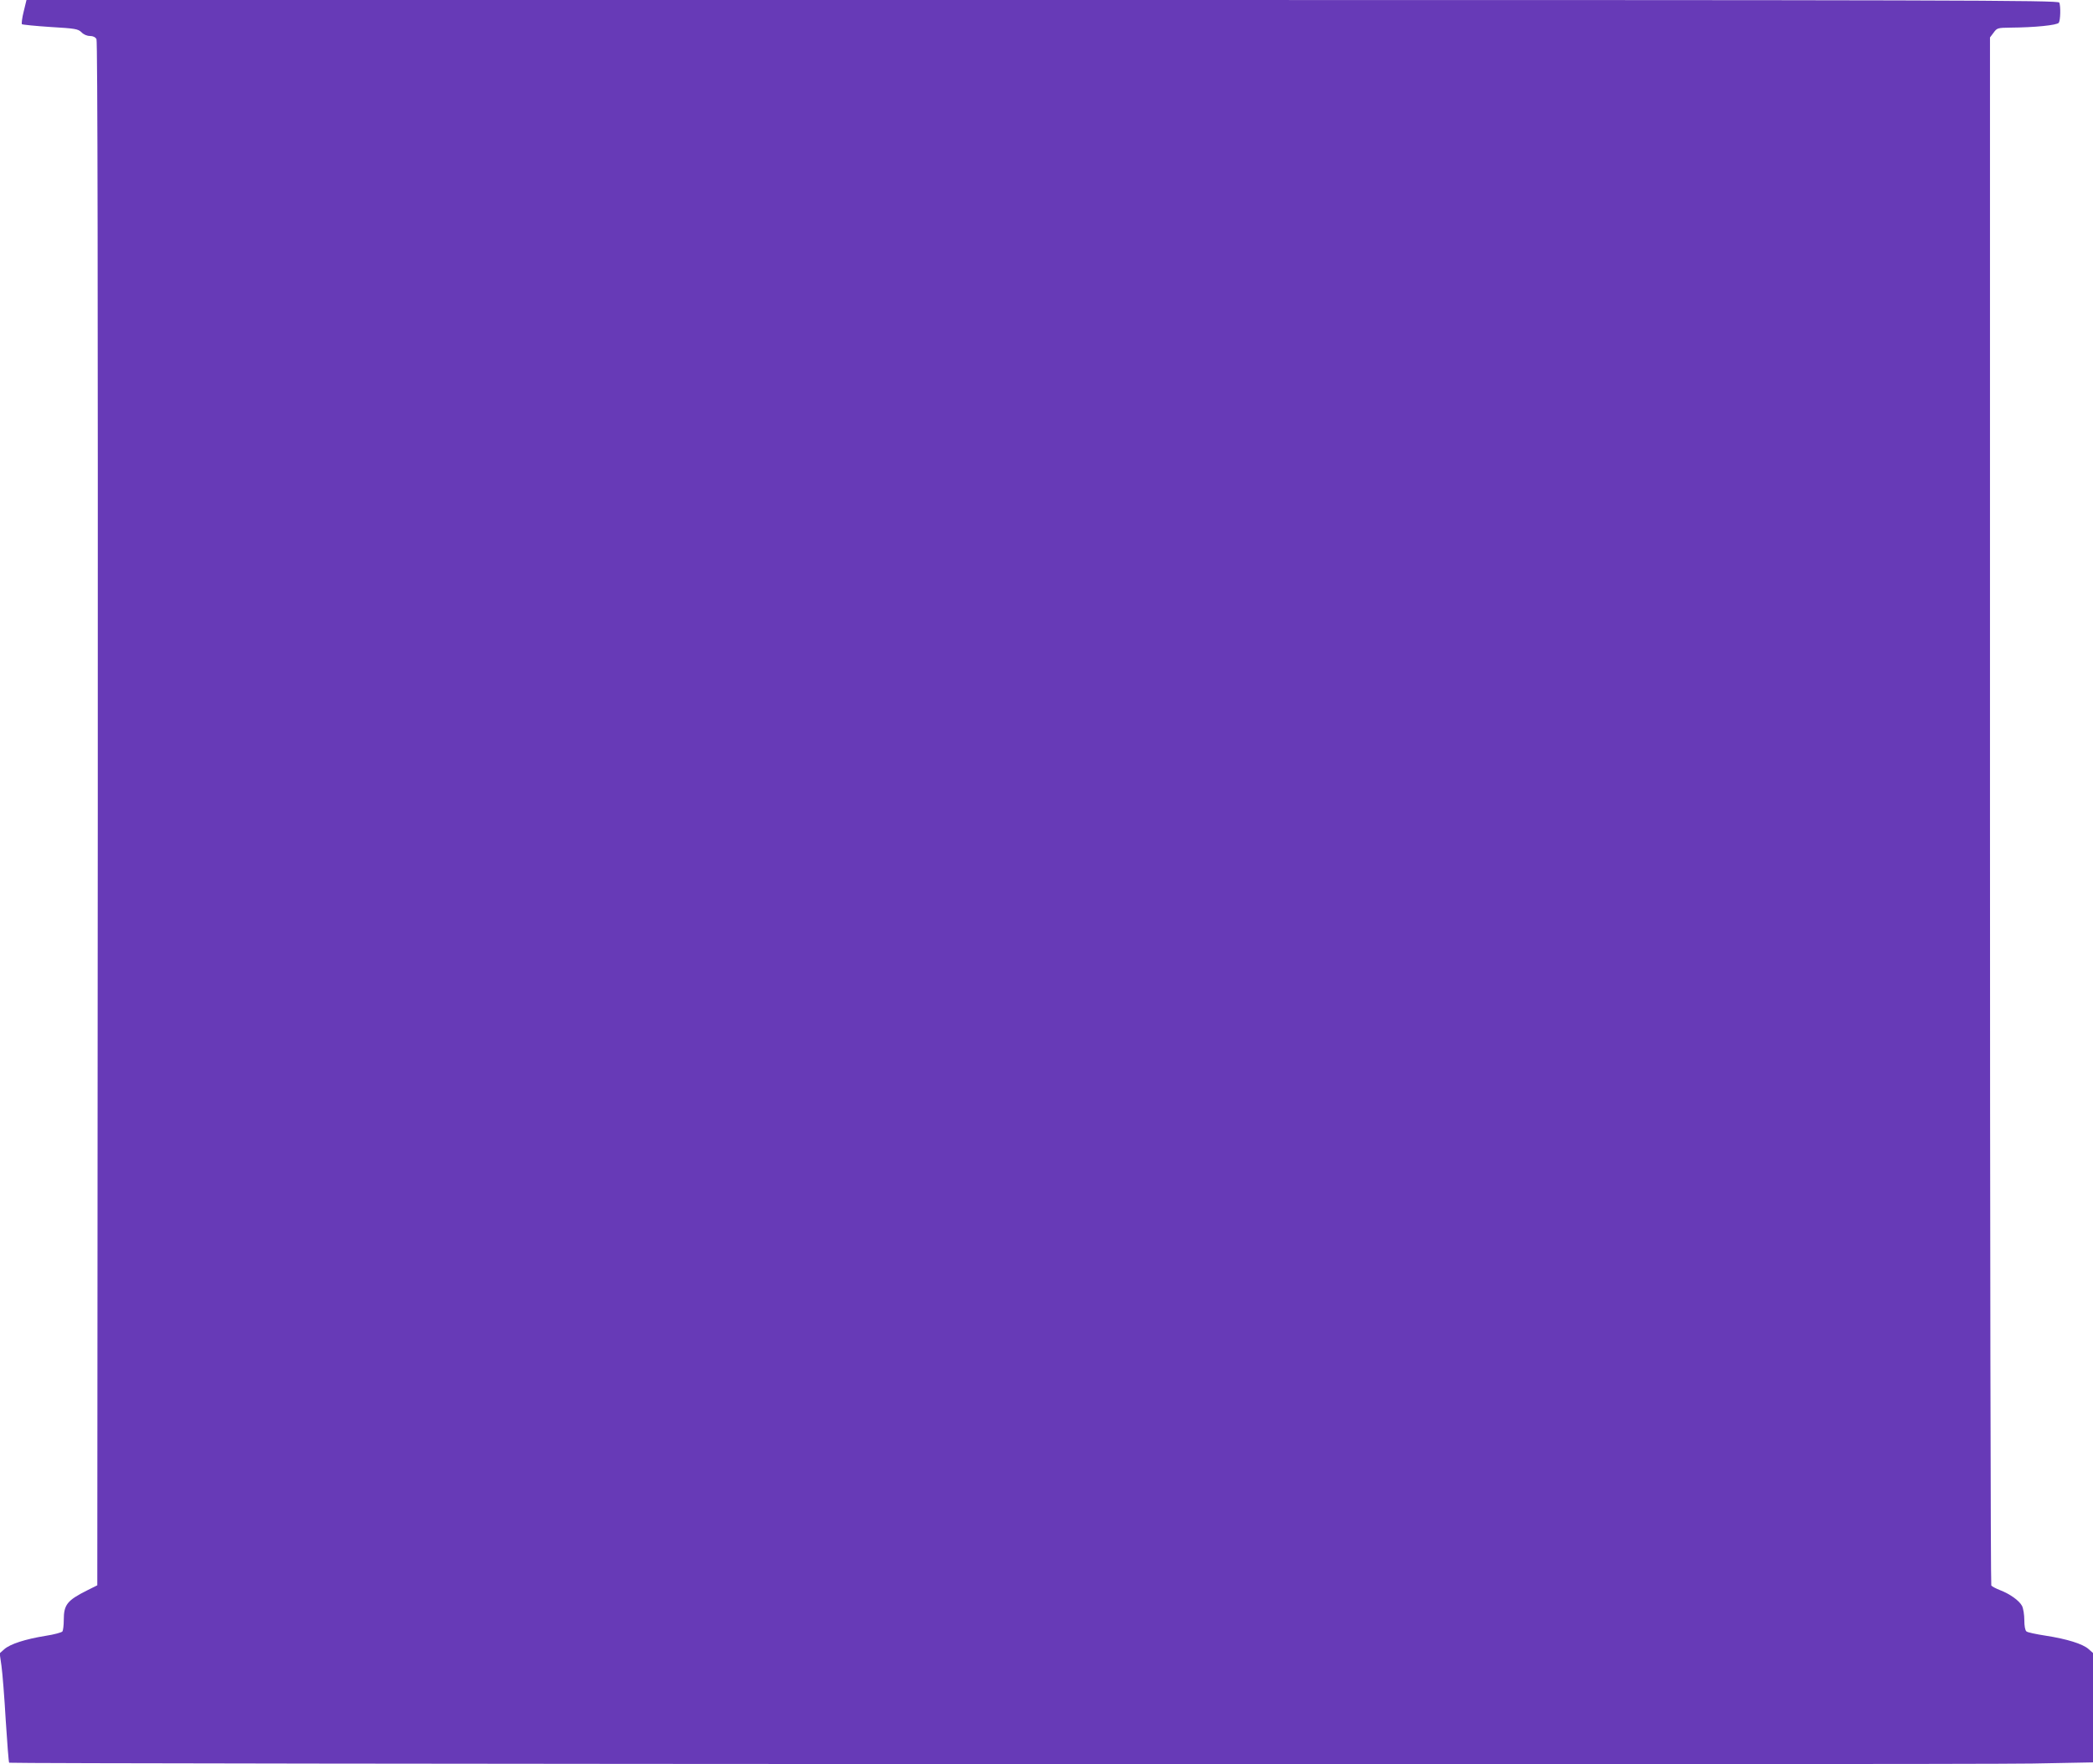
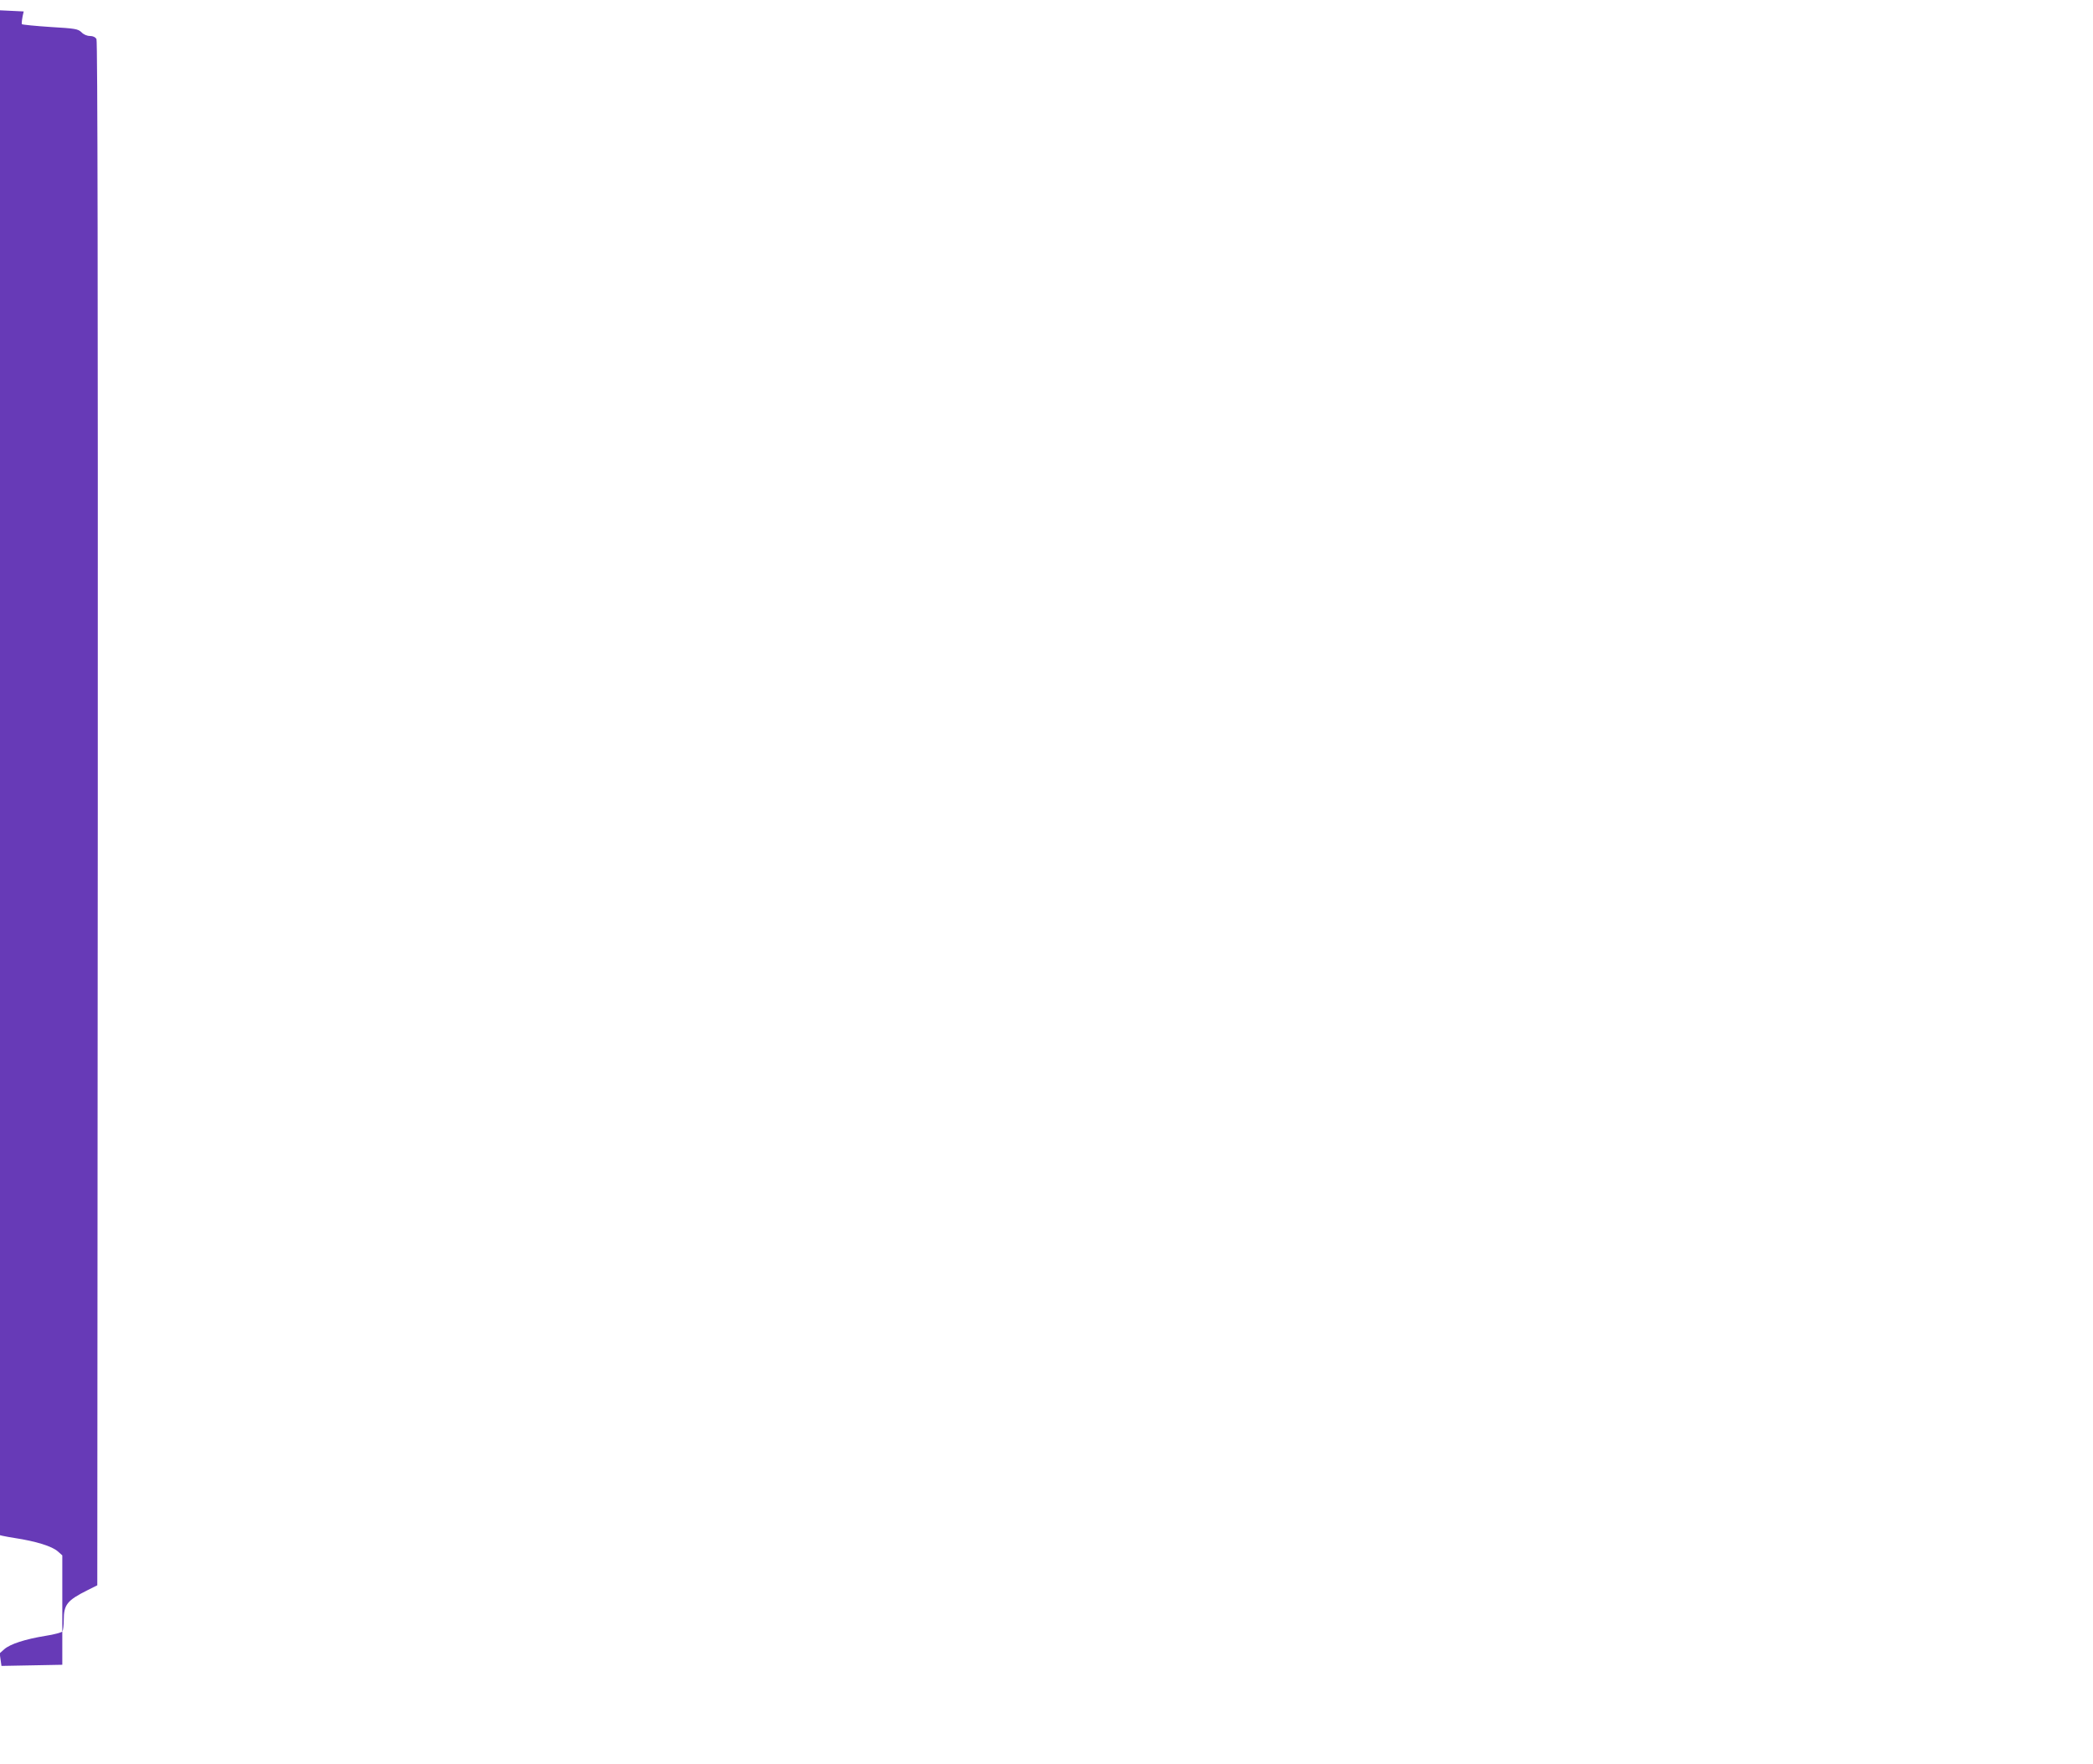
<svg xmlns="http://www.w3.org/2000/svg" version="1.0" width="1280pt" height="1079pt" viewBox="0 0 1280 1079" preserveAspectRatio="xMidYMid meet">
  <g transform="translate(0,1079) scale(0.1,-0.1)" fill="#673ab7" stroke="none">
-     <path d="M145 10720 c-10 -39 -14 -74 -11 -78 4 -3 82 -11 174 -17 153 -9 169 -12 190 -32 13 -14 34 -23 52 -23 19 0 33 -7 40 -19 7 -14 9 -1497 8 -4738 l-3 -4718 -60 -30 c-124 -62 -145 -88 -145 -182 0 -32 -4 -63 -8 -70 -4 -6 -50 -19 -103 -27 -124 -20 -217 -50 -253 -82 l-28 -25 11 -77 c6 -42 18 -192 26 -332 9 -140 18 -257 21 -260 8 -8 11948 -13 12372 -5 l372 7 0 335 0 334 -27 24 c-36 32 -133 62 -263 82 -58 9 -111 20 -117 26 -8 6 -13 33 -13 69 0 32 -6 71 -14 87 -17 32 -73 73 -136 97 -25 10 -48 22 -52 28 -4 6 -8 2139 -8 4739 l0 4728 22 29 c21 29 25 30 102 31 150 1 287 15 297 30 10 16 12 99 3 123 -6 15 -563 16 -6219 16 l-6213 0 -17 -70z" />
+     <path d="M145 10720 c-10 -39 -14 -74 -11 -78 4 -3 82 -11 174 -17 153 -9 169 -12 190 -32 13 -14 34 -23 52 -23 19 0 33 -7 40 -19 7 -14 9 -1497 8 -4738 l-3 -4718 -60 -30 c-124 -62 -145 -88 -145 -182 0 -32 -4 -63 -8 -70 -4 -6 -50 -19 -103 -27 -124 -20 -217 -50 -253 -82 l-28 -25 11 -77 l372 7 0 335 0 334 -27 24 c-36 32 -133 62 -263 82 -58 9 -111 20 -117 26 -8 6 -13 33 -13 69 0 32 -6 71 -14 87 -17 32 -73 73 -136 97 -25 10 -48 22 -52 28 -4 6 -8 2139 -8 4739 l0 4728 22 29 c21 29 25 30 102 31 150 1 287 15 297 30 10 16 12 99 3 123 -6 15 -563 16 -6219 16 l-6213 0 -17 -70z" />
  </g>
</svg>